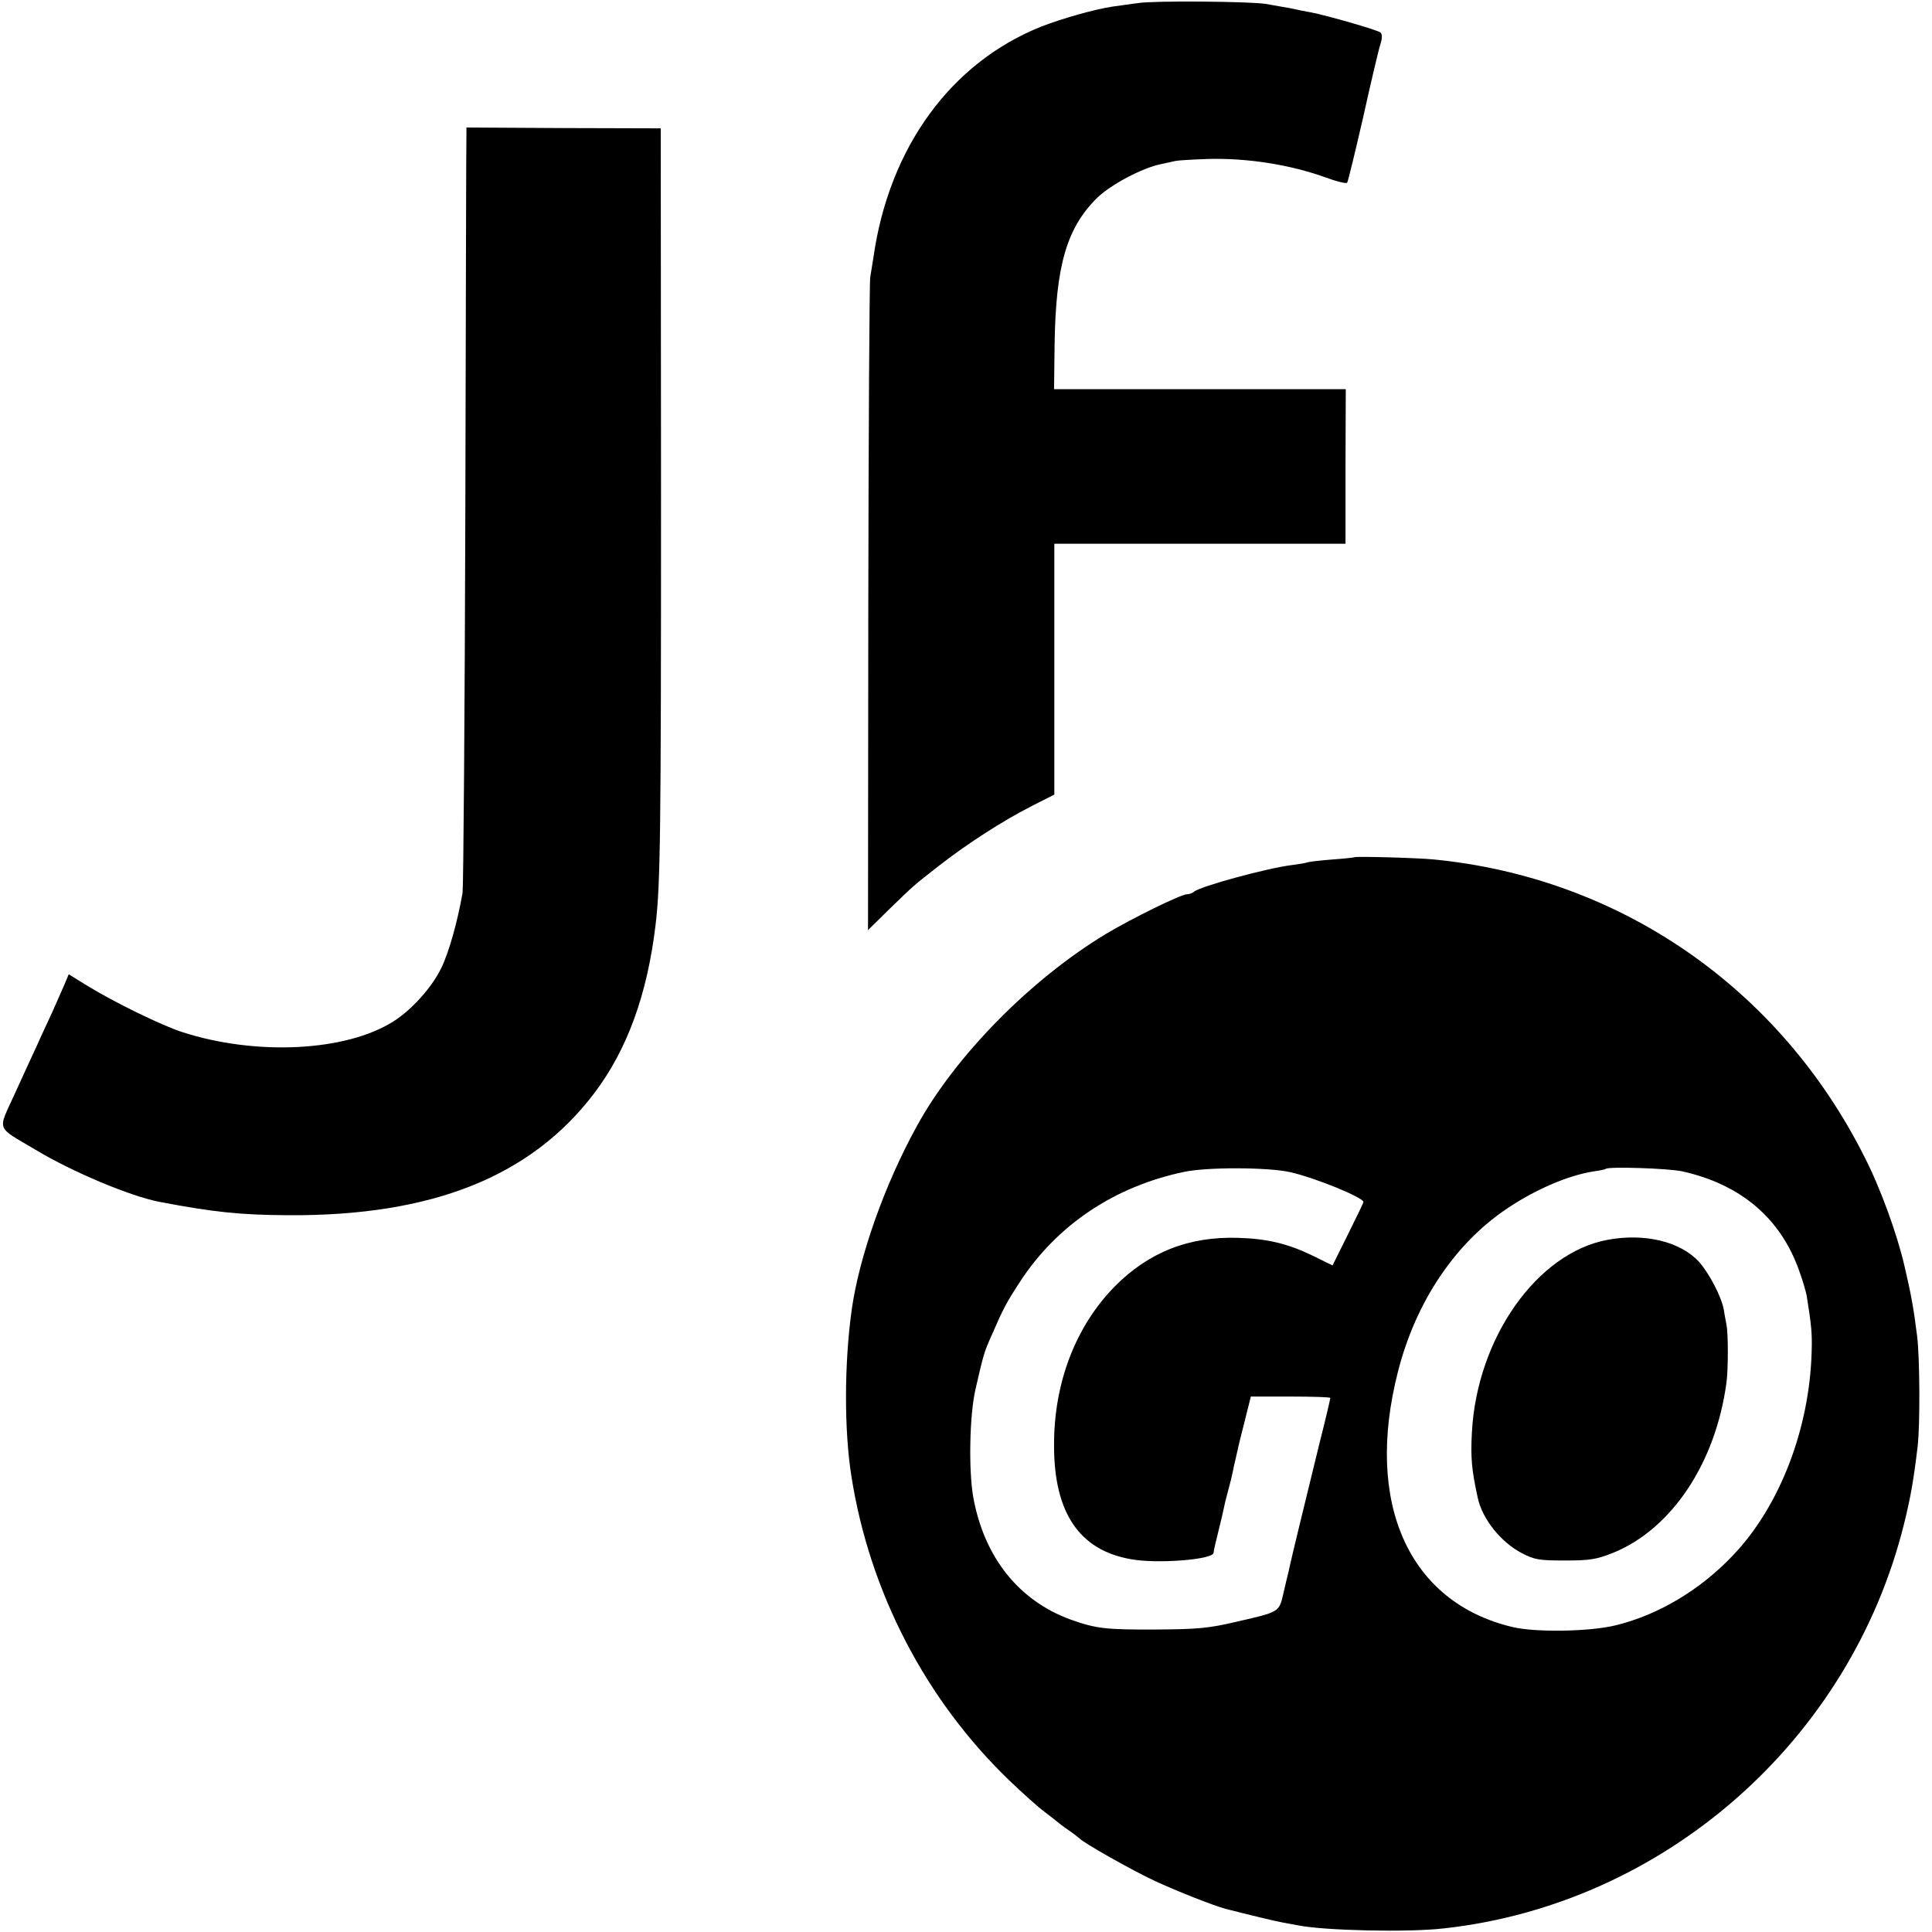
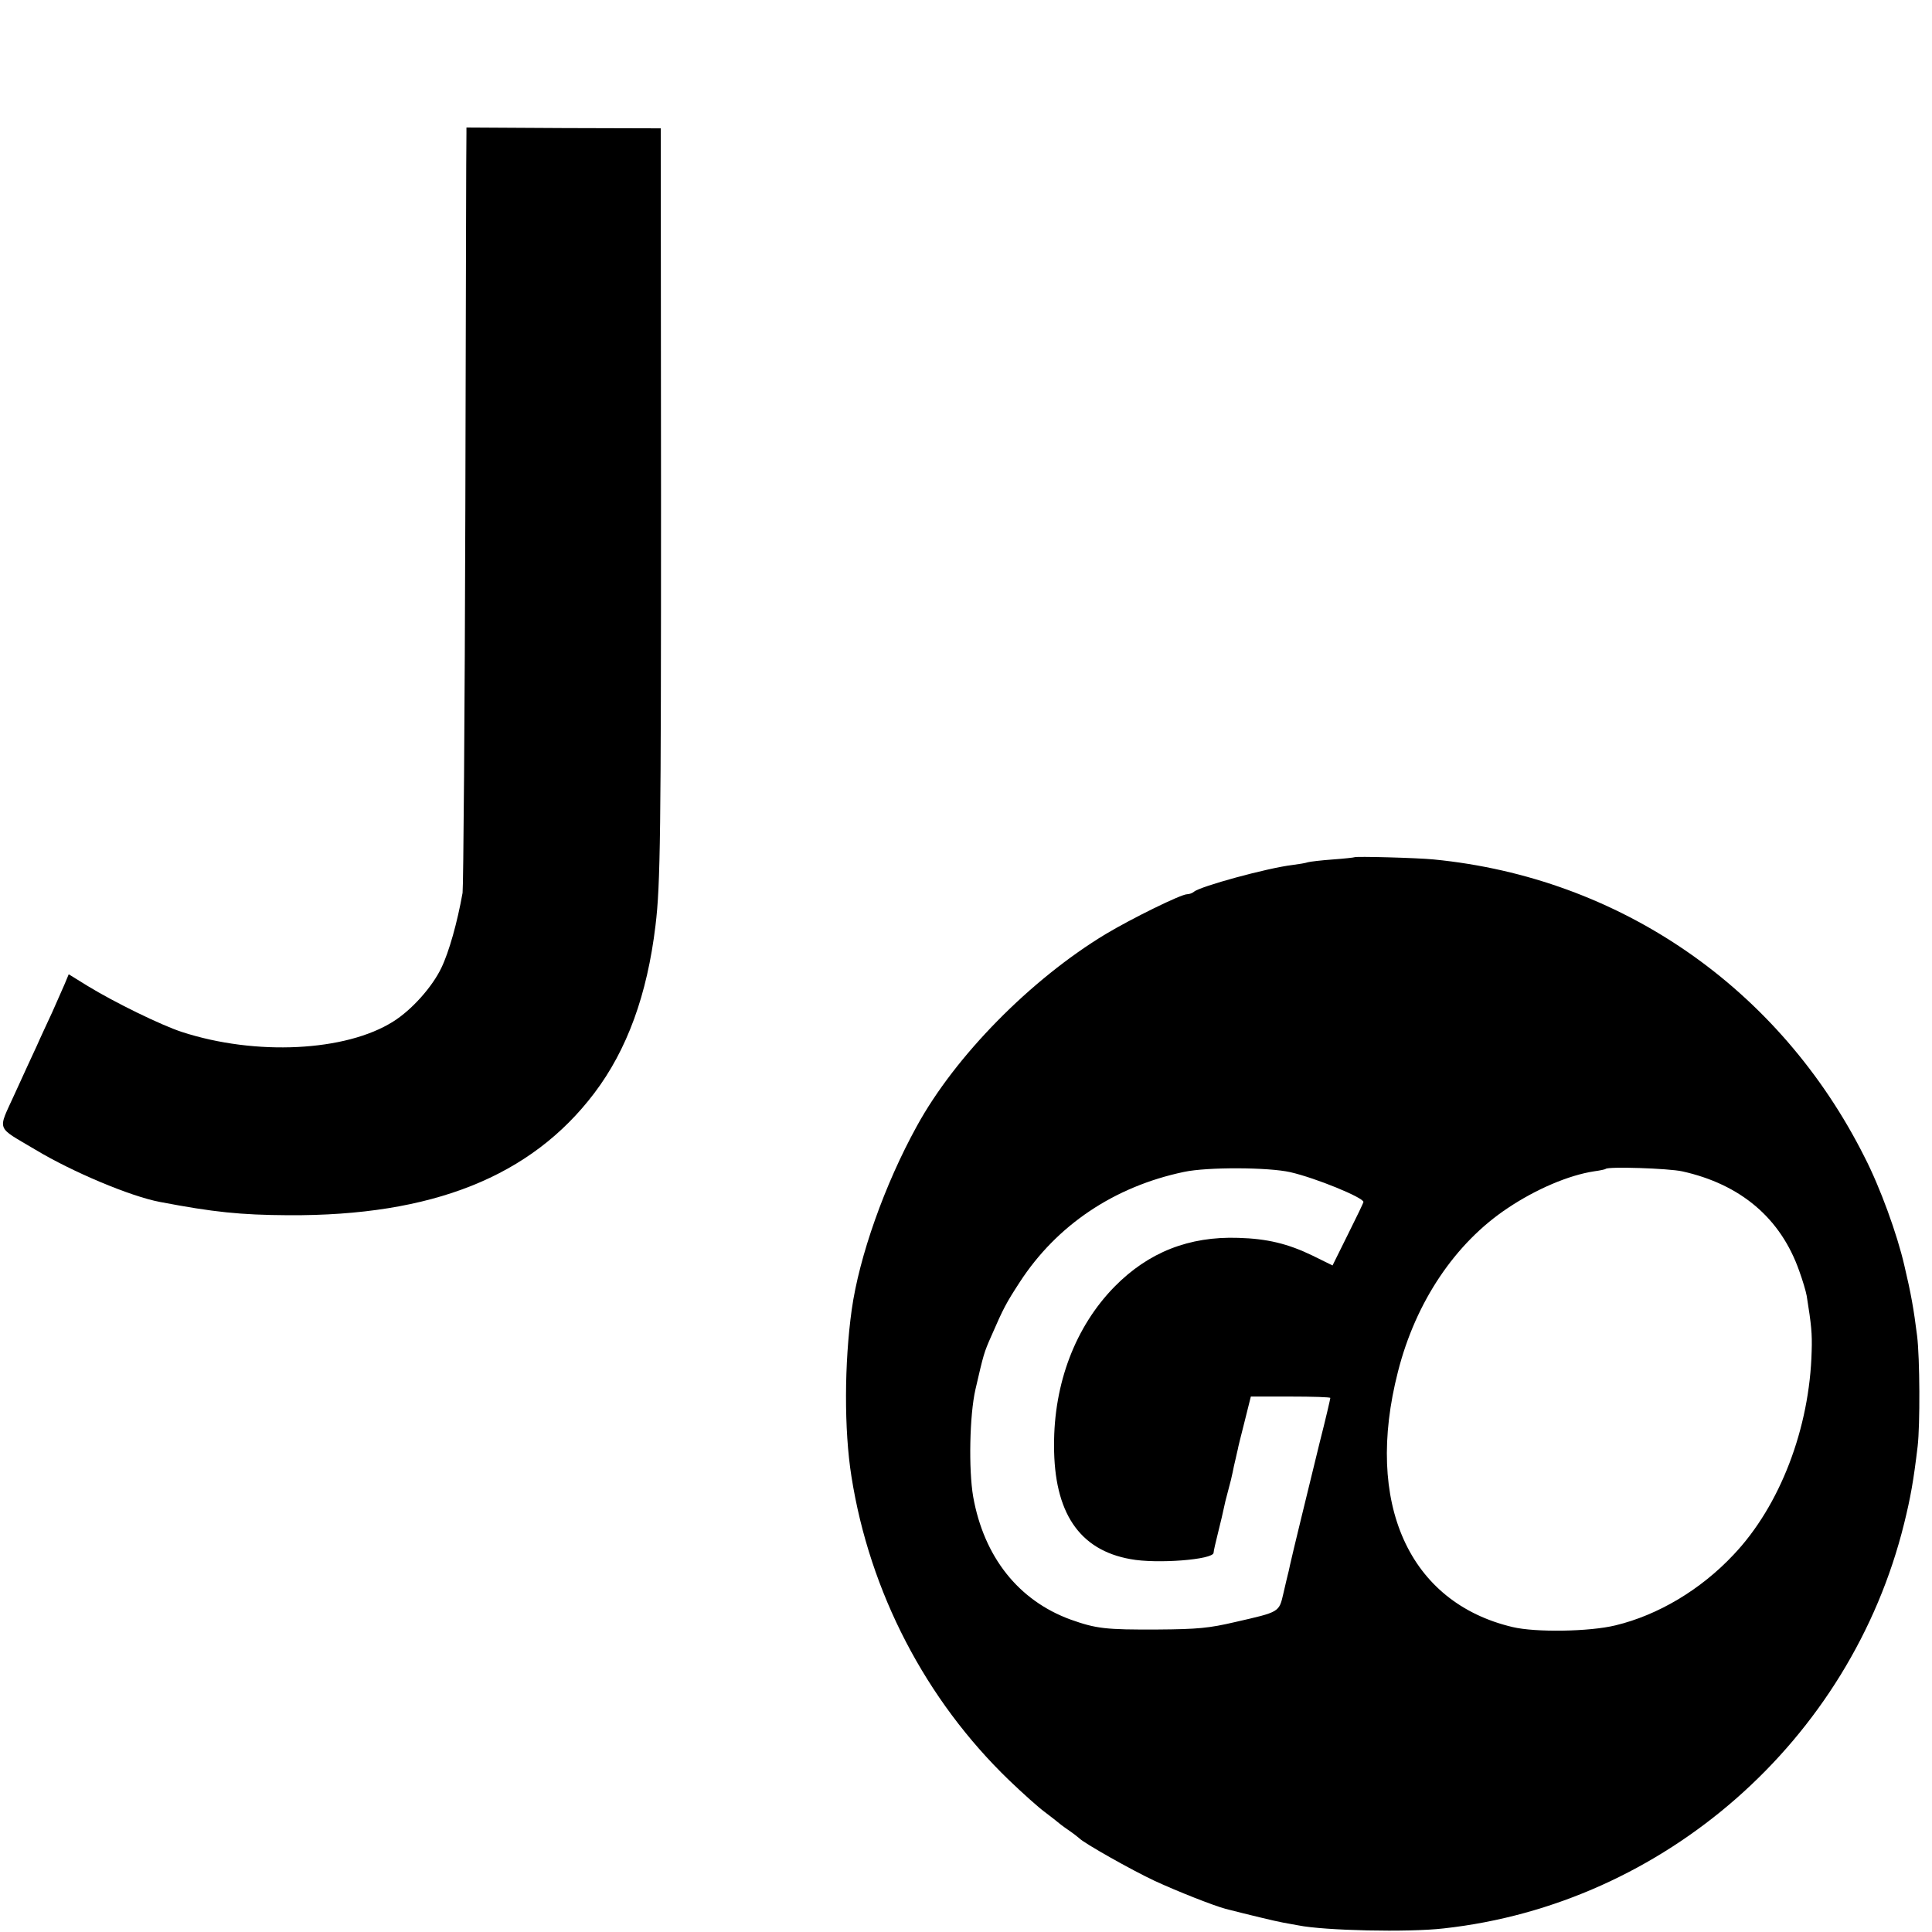
<svg xmlns="http://www.w3.org/2000/svg" version="1.0" width="700pt" height="700pt" viewBox="0 0 700 700" preserveAspectRatio="xMidYMid meet">
  <g transform="translate(0,700) scale(0.1,-0.1)" fill="#000000" stroke="none">
-     <path d="M4125 6989 c-27 -3 -70 -10 -95 -13 -66 -10 -185 -44 -259 -73 -326 -131 -549 -437 -606 -833 -4 -25 -9 -58 -12 -75 -3 -16 -6 -555 -7 -1197 l-1 -1168 74 73 c95 92 88 86 184 161 104 81 232 163 336 216 l81 41 0 392 c0 216 0 420 0 455 l0 62 528 0 527 0 0 280 1 280 -529 0 -528 0 2 161 c4 287 44 424 155 533 50 48 164 108 229 121 22 5 47 10 55 12 8 2 60 5 115 7 143 4 299 -20 431 -68 38 -14 72 -22 75 -18 3 4 29 111 58 237 28 127 56 245 62 263 7 22 8 37 1 44 -9 9 -191 61 -251 73 -14 2 -47 9 -75 15 -28 5 -69 12 -91 16 -61 9 -403 12 -460 3z" />
    <path d="M1690 6516 c-1 -11 -2 -626 -4 -1366 -2 -740 -7 -1363 -10 -1385 -19 -107 -49 -214 -77 -272 -33 -69 -107 -152 -174 -194 -172 -109 -499 -125 -766 -38 -74 24 -244 107 -342 167 l-68 42 -15 -36 c-8 -19 -29 -65 -45 -102 -17 -37 -43 -92 -56 -122 -14 -30 -50 -108 -80 -174 -62 -137 -70 -115 76 -202 133 -80 344 -169 451 -189 194 -37 291 -47 465 -48 521 -3 879 140 1108 442 119 157 192 357 222 608 18 147 20 332 20 1558 l-1 1330 -352 1 -352 2 0 -22z" />
    <path d="M4907 3894 c-1 -1 -36 -5 -78 -8 -42 -3 -83 -8 -90 -10 -8 -3 -33 -7 -56 -10 -92 -11 -336 -78 -357 -97 -6 -5 -17 -9 -25 -9 -22 0 -201 -88 -296 -145 -271 -164 -544 -441 -683 -695 -117 -212 -209 -473 -236 -665 -27 -193 -28 -436 -1 -605 66 -419 269 -809 571 -1100 49 -47 107 -99 129 -115 22 -17 42 -32 45 -35 3 -3 21 -17 40 -30 19 -13 37 -27 40 -30 15 -17 191 -116 272 -154 84 -39 214 -90 258 -102 82 -21 181 -45 209 -50 18 -3 43 -8 55 -10 94 -19 398 -26 527 -11 799 88 1474 681 1668 1467 23 93 34 154 49 280 9 76 8 320 -2 400 -12 96 -22 153 -46 254 -26 114 -88 284 -144 393 -308 614 -887 1013 -1561 1079 -60 6 -284 12 -288 8z m-232 -1141 c92 -21 265 -92 265 -108 0 -3 -25 -55 -56 -117 l-56 -113 -73 36 c-89 43 -164 61 -268 64 -179 6 -326 -52 -449 -177 -141 -144 -220 -349 -219 -576 0 -242 91 -378 277 -411 95 -18 300 -2 301 23 0 6 8 40 17 76 9 36 18 74 20 85 2 11 9 40 16 65 7 25 14 54 16 65 2 11 7 34 11 50 4 17 7 32 8 35 0 3 11 47 24 98 l23 92 144 0 c79 0 144 -2 144 -5 0 -3 -17 -77 -39 -163 -44 -180 -99 -405 -107 -442 -3 -14 -6 -29 -8 -35 -1 -5 -9 -36 -16 -68 -16 -69 -13 -67 -175 -104 -94 -22 -135 -26 -280 -27 -190 -1 -223 3 -316 36 -189 69 -314 227 -353 445 -17 99 -13 296 8 388 30 130 31 134 58 195 44 101 53 118 103 195 134 206 342 346 595 399 84 18 306 17 385 -1z m1420 3 c212 -47 357 -170 424 -361 12 -33 24 -73 27 -90 17 -106 20 -137 18 -200 -7 -280 -115 -561 -283 -738 -119 -127 -274 -219 -428 -256 -94 -23 -290 -26 -373 -6 -376 89 -537 449 -415 925 64 253 208 467 398 593 103 69 221 119 312 133 22 3 41 7 43 9 9 9 227 2 277 -9z" />
-     <path d="M5825 2508 c-256 -47 -474 -356 -492 -698 -5 -92 -1 -135 21 -236 16 -77 84 -162 161 -202 45 -23 61 -26 155 -26 92 0 114 4 175 28 211 86 370 323 410 614 7 47 7 185 0 214 -2 13 -7 35 -9 51 -8 47 -52 132 -90 175 -67 73 -195 105 -331 80z" />
  </g>
</svg>